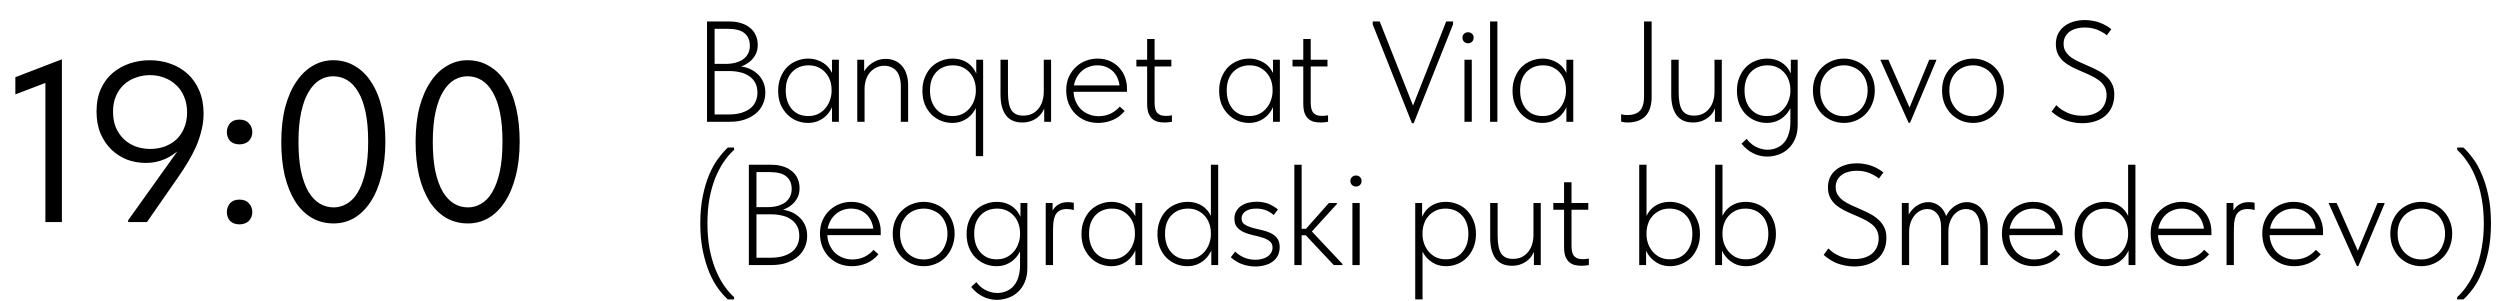
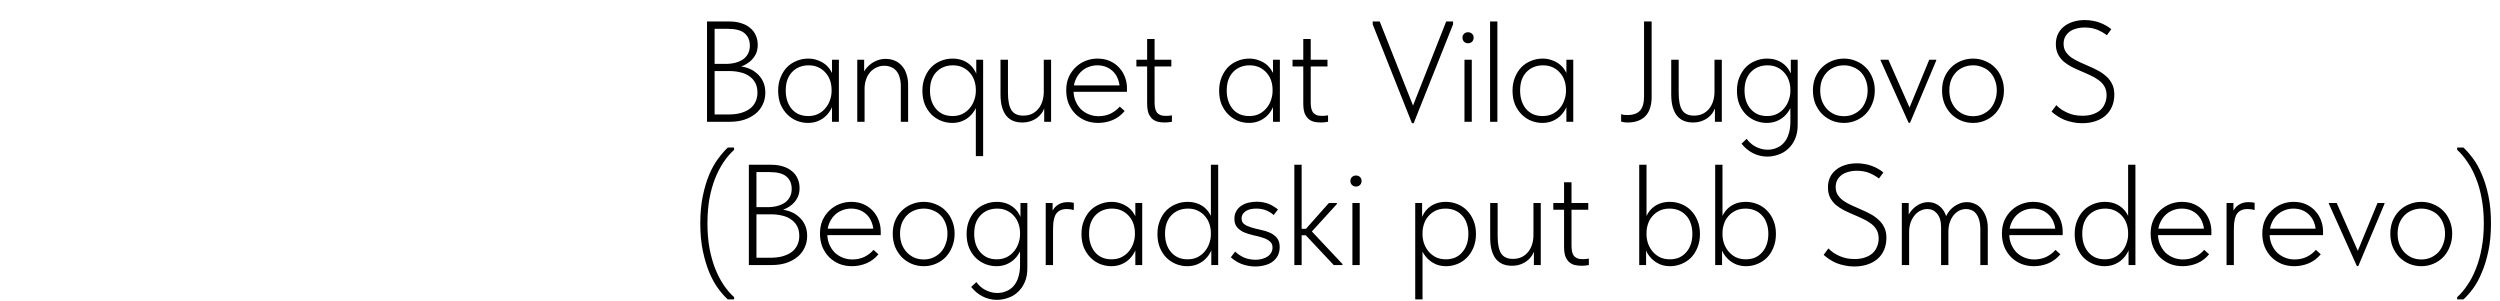
<svg xmlns="http://www.w3.org/2000/svg" width="698" height="84" viewBox="0 0 698 84" fill="none">
-   <path d="M12.672 62V20.272L15.36 22.128L4.288 26.352V21.552L17.28 16.56V62H12.672ZM41.8 16.816C43.847 16.816 45.767 17.136 47.559 17.776C49.394 18.416 50.994 19.355 52.359 20.592C53.725 21.829 54.813 23.387 55.623 25.264C56.434 27.141 56.84 29.296 56.84 31.728C56.84 33.307 56.648 34.843 56.264 36.336C55.922 37.829 55.431 39.323 54.791 40.816C54.151 42.267 53.383 43.739 52.487 45.232C51.592 46.725 50.589 48.261 49.48 49.84L41.032 62H35.783V61.488L52.615 37.936H53.255C52.573 39.003 51.805 40.005 50.952 40.944C50.098 41.84 49.138 42.629 48.072 43.312C47.047 43.995 45.917 44.528 44.679 44.912C43.442 45.296 42.098 45.488 40.648 45.488C38.898 45.488 37.191 45.189 35.528 44.592C33.906 43.952 32.456 43.035 31.175 41.84C29.895 40.603 28.872 39.109 28.104 37.36C27.335 35.568 26.951 33.499 26.951 31.152C26.951 28.72 27.357 26.608 28.168 24.816C28.978 23.024 30.066 21.552 31.431 20.4C32.84 19.205 34.44 18.309 36.231 17.712C38.023 17.115 39.88 16.816 41.8 16.816ZM41.864 20.976C40.498 20.976 39.175 21.211 37.895 21.68C36.658 22.107 35.57 22.747 34.632 23.6C33.693 24.453 32.946 25.52 32.392 26.8C31.837 28.037 31.559 29.488 31.559 31.152C31.559 32.816 31.816 34.288 32.328 35.568C32.882 36.848 33.629 37.936 34.568 38.832C35.506 39.728 36.594 40.411 37.831 40.88C39.111 41.349 40.477 41.584 41.928 41.584C43.336 41.584 44.658 41.371 45.895 40.944C47.175 40.475 48.285 39.813 49.224 38.96C50.162 38.064 50.888 36.997 51.4 35.76C51.954 34.48 52.231 33.029 52.231 31.408C52.231 29.744 51.954 28.272 51.4 26.992C50.845 25.669 50.098 24.581 49.16 23.728C48.221 22.832 47.111 22.149 45.831 21.68C44.594 21.211 43.272 20.976 41.864 20.976ZM66.862 62.64C65.752 62.64 64.877 62.32 64.237 61.68C63.64 60.997 63.342 60.187 63.342 59.248C63.342 58.267 63.64 57.435 64.237 56.752C64.835 56.069 65.71 55.728 66.862 55.728C68.013 55.728 68.888 56.069 69.486 56.752C70.126 57.435 70.445 58.267 70.445 59.248C70.445 59.717 70.36 60.165 70.189 60.592C70.019 60.976 69.784 61.339 69.486 61.68C69.187 61.979 68.803 62.213 68.334 62.384C67.907 62.555 67.416 62.64 66.862 62.64ZM66.862 40.304C65.752 40.304 64.877 39.984 64.237 39.344C63.64 38.661 63.342 37.851 63.342 36.912C63.342 35.931 63.64 35.099 64.237 34.416C64.835 33.733 65.71 33.392 66.862 33.392C68.013 33.392 68.888 33.733 69.486 34.416C70.126 35.099 70.445 35.931 70.445 36.912C70.445 37.381 70.36 37.829 70.189 38.256C70.019 38.64 69.784 39.003 69.486 39.344C69.187 39.643 68.803 39.877 68.334 40.048C67.907 40.219 67.416 40.304 66.862 40.304ZM93.191 62.384C90.887 62.384 88.818 61.851 86.983 60.784C85.148 59.675 83.612 58.139 82.375 56.176C81.138 54.171 80.178 51.781 79.495 49.008C78.855 46.192 78.535 43.077 78.535 39.664C78.535 35.995 78.898 32.752 79.623 29.936C80.391 27.077 81.436 24.688 82.759 22.768C84.082 20.805 85.618 19.333 87.367 18.352C89.116 17.328 90.994 16.816 92.999 16.816C95.303 16.816 97.351 17.371 99.143 18.48C100.978 19.547 102.514 21.083 103.751 23.088C105.031 25.051 105.991 27.44 106.631 30.256C107.271 33.029 107.591 36.123 107.591 39.536C107.591 43.205 107.207 46.469 106.439 49.328C105.714 52.144 104.69 54.533 103.367 56.496C102.087 58.416 100.572 59.888 98.823 60.912C97.074 61.893 95.196 62.384 93.191 62.384ZM93.191 57.904C94.471 57.904 95.687 57.563 96.839 56.88C98.034 56.197 99.058 55.131 99.911 53.68C100.807 52.187 101.511 50.288 102.023 47.984C102.535 45.637 102.791 42.821 102.791 39.536C102.791 36.379 102.556 33.669 102.087 31.408C101.618 29.104 100.935 27.205 100.039 25.712C99.186 24.219 98.162 23.109 96.967 22.384C95.772 21.659 94.45 21.296 92.999 21.296C91.719 21.296 90.482 21.637 89.287 22.32C88.135 23.003 87.111 24.091 86.215 25.584C85.319 27.035 84.615 28.933 84.103 31.28C83.591 33.584 83.335 36.379 83.335 39.664C83.335 42.779 83.57 45.488 84.039 47.792C84.551 50.096 85.234 51.995 86.087 53.488C86.983 54.981 88.028 56.091 89.223 56.816C90.418 57.541 91.74 57.904 93.191 57.904ZM130.691 62.384C128.387 62.384 126.318 61.851 124.483 60.784C122.648 59.675 121.112 58.139 119.875 56.176C118.638 54.171 117.678 51.781 116.995 49.008C116.355 46.192 116.035 43.077 116.035 39.664C116.035 35.995 116.398 32.752 117.123 29.936C117.891 27.077 118.936 24.688 120.259 22.768C121.582 20.805 123.118 19.333 124.867 18.352C126.616 17.328 128.494 16.816 130.499 16.816C132.803 16.816 134.851 17.371 136.643 18.48C138.478 19.547 140.014 21.083 141.251 23.088C142.531 25.051 143.491 27.44 144.131 30.256C144.771 33.029 145.091 36.123 145.091 39.536C145.091 43.205 144.707 46.469 143.939 49.328C143.214 52.144 142.19 54.533 140.867 56.496C139.587 58.416 138.072 59.888 136.323 60.912C134.574 61.893 132.696 62.384 130.691 62.384ZM130.691 57.904C131.971 57.904 133.187 57.563 134.339 56.88C135.534 56.197 136.558 55.131 137.411 53.68C138.307 52.187 139.011 50.288 139.523 47.984C140.035 45.637 140.291 42.821 140.291 39.536C140.291 36.379 140.056 33.669 139.587 31.408C139.118 29.104 138.435 27.205 137.539 25.712C136.686 24.219 135.662 23.109 134.467 22.384C133.272 21.659 131.95 21.296 130.499 21.296C129.219 21.296 127.982 21.637 126.787 22.32C125.635 23.003 124.611 24.091 123.715 25.584C122.819 27.035 122.115 28.933 121.603 31.28C121.091 33.584 120.835 36.379 120.835 39.664C120.835 42.779 121.07 45.488 121.539 47.792C122.051 50.096 122.734 51.995 123.587 53.488C124.483 54.981 125.528 56.091 126.723 56.816C127.918 57.541 129.24 57.904 130.691 57.904Z" fill="black" />
  <path d="M197.4 34V6H203.68C204.907 6 206 6.16 206.96 6.48C207.92 6.773 208.747 7.213 209.44 7.8C210.133 8.36 210.653 9.04 211 9.84C211.373 10.64 211.56 11.533 211.56 12.52C211.56 13.64 211.333 14.587 210.88 15.36C210.453 16.133 209.907 16.773 209.24 17.28C208.6 17.787 207.907 18.187 207.16 18.48C206.413 18.747 205.72 18.92 205.08 19L205.32 18.44C206.44 18.44 207.507 18.6 208.52 18.92C209.533 19.24 210.413 19.72 211.16 20.36C211.933 20.973 212.547 21.747 213 22.68C213.453 23.587 213.68 24.653 213.68 25.88C213.68 27.107 213.427 28.227 212.92 29.24C212.44 30.253 211.76 31.107 210.88 31.8C210 32.493 208.96 33.04 207.76 33.44C206.56 33.813 205.24 34 203.8 34H197.4ZM199.52 32.92L198.68 31.96H203.36C204.667 31.96 205.813 31.827 206.8 31.56C207.813 31.267 208.667 30.867 209.36 30.36C210.053 29.827 210.573 29.187 210.92 28.44C211.293 27.667 211.48 26.813 211.48 25.88C211.48 24.813 211.28 23.907 210.88 23.16C210.48 22.387 209.92 21.76 209.2 21.28C208.507 20.773 207.68 20.413 206.72 20.2C205.76 19.96 204.747 19.84 203.68 19.84H199.12V17.84H202.56C203.573 17.84 204.493 17.733 205.32 17.52C206.173 17.28 206.893 16.96 207.48 16.56C208.067 16.133 208.52 15.613 208.84 15C209.187 14.36 209.36 13.613 209.36 12.76C209.36 11.267 208.867 10.107 207.88 9.28C206.92 8.453 205.333 8.04 203.12 8.04H198.68L199.52 7.08V32.92ZM232.298 34V29.56L232.178 28.96V21.88L232.298 21.64V16.68H234.218V21.64V21.88V34H232.298ZM225.578 34.32C224.511 34.32 223.471 34.12 222.458 33.72C221.471 33.32 220.591 32.733 219.818 31.96C219.045 31.187 218.418 30.253 217.938 29.16C217.485 28.04 217.258 26.76 217.258 25.32C217.258 23.933 217.485 22.693 217.938 21.6C218.391 20.48 218.991 19.533 219.738 18.76C220.511 17.987 221.405 17.4 222.418 17C223.431 16.573 224.511 16.36 225.658 16.36C226.645 16.36 227.538 16.52 228.338 16.84C229.165 17.133 229.885 17.533 230.498 18.04C231.111 18.547 231.605 19.133 231.978 19.8C232.378 20.44 232.645 21.093 232.778 21.76L232.338 25.04H232.178C232.178 24.16 232.045 23.32 231.778 22.52C231.511 21.72 231.111 21.013 230.578 20.4C230.045 19.76 229.378 19.24 228.578 18.84C227.778 18.44 226.831 18.24 225.738 18.24C224.831 18.24 223.978 18.4 223.178 18.72C222.405 19.04 221.725 19.507 221.138 20.12C220.578 20.707 220.138 21.44 219.818 22.32C219.525 23.173 219.378 24.16 219.378 25.28C219.378 26.347 219.525 27.32 219.818 28.2C220.111 29.053 220.525 29.8 221.058 30.44C221.618 31.08 222.285 31.573 223.058 31.92C223.858 32.24 224.725 32.4 225.658 32.4C226.725 32.4 227.658 32.2 228.458 31.8C229.285 31.373 229.965 30.827 230.498 30.16C231.058 29.493 231.471 28.747 231.738 27.92C232.031 27.093 232.178 26.28 232.178 25.48H232.538L232.698 28.52C232.565 29.32 232.285 30.067 231.858 30.76C231.458 31.453 230.951 32.067 230.338 32.6C229.725 33.133 229.005 33.56 228.178 33.88C227.378 34.173 226.511 34.32 225.578 34.32ZM239.349 34V29.56V28.96V21.92V21.64V16.68H241.269V21.64L241.389 21.92V34H239.349ZM251.509 24.12C251.509 23.107 251.389 22.24 251.149 21.52C250.936 20.773 250.616 20.173 250.189 19.72C249.789 19.267 249.309 18.933 248.749 18.72C248.189 18.48 247.562 18.36 246.869 18.36C246.069 18.36 245.322 18.533 244.629 18.88C243.962 19.2 243.389 19.64 242.909 20.2C242.429 20.76 242.056 21.44 241.789 22.24C241.522 23.04 241.389 23.893 241.389 24.8H240.629V21.84C240.709 21.173 240.936 20.52 241.309 19.88C241.682 19.24 242.162 18.667 242.749 18.16C243.336 17.653 244.016 17.24 244.789 16.92C245.562 16.6 246.389 16.44 247.269 16.44C248.176 16.44 249.016 16.6 249.789 16.92C250.562 17.24 251.229 17.72 251.789 18.36C252.349 18.973 252.776 19.733 253.069 20.64C253.389 21.547 253.549 22.573 253.549 23.72V24.08V34H251.509V24.12ZM272.452 43.6V29.56V29V21.92L272.572 21.64V16.68H274.492V21.64V21.92V43.6H272.452ZM265.852 34.32C264.785 34.32 263.745 34.12 262.732 33.72C261.745 33.32 260.865 32.747 260.092 32C259.318 31.227 258.692 30.28 258.212 29.16C257.758 28.04 257.532 26.76 257.532 25.32C257.532 23.933 257.758 22.693 258.212 21.6C258.665 20.48 259.265 19.533 260.012 18.76C260.785 17.987 261.678 17.4 262.692 17C263.705 16.573 264.785 16.36 265.932 16.36C266.945 16.36 267.852 16.507 268.652 16.8C269.452 17.093 270.145 17.493 270.732 18C271.318 18.507 271.798 19.093 272.172 19.76C272.545 20.4 272.798 21.053 272.932 21.72L272.612 25.04H272.452C272.452 24.187 272.318 23.36 272.052 22.56C271.785 21.733 271.385 21.013 270.852 20.4C270.318 19.76 269.652 19.24 268.852 18.84C268.052 18.44 267.118 18.24 266.052 18.24C265.118 18.24 264.252 18.4 263.452 18.72C262.678 19.04 261.998 19.507 261.412 20.12C260.852 20.707 260.412 21.44 260.092 22.32C259.798 23.173 259.652 24.16 259.652 25.28C259.652 26.347 259.798 27.32 260.092 28.2C260.385 29.053 260.812 29.8 261.372 30.44C261.932 31.08 262.598 31.573 263.372 31.92C264.145 32.24 264.998 32.4 265.932 32.4C266.998 32.4 267.932 32.2 268.732 31.8C269.558 31.373 270.238 30.827 270.772 30.16C271.332 29.493 271.745 28.747 272.012 27.92C272.305 27.093 272.452 26.28 272.452 25.48H272.812L272.972 28.52C272.838 29.32 272.558 30.067 272.132 30.76C271.732 31.453 271.225 32.067 270.612 32.6C269.998 33.133 269.278 33.56 268.452 33.88C267.652 34.173 266.785 34.32 265.852 34.32ZM285.383 34.2C284.476 34.2 283.649 34.053 282.903 33.76C282.183 33.467 281.556 33.013 281.023 32.4C280.489 31.76 280.076 30.947 279.783 29.96C279.489 28.973 279.343 27.773 279.343 26.36V16.68H281.423V25.88C281.423 28.147 281.756 29.787 282.423 30.8C283.089 31.787 284.169 32.28 285.663 32.28C286.623 32.28 287.463 32.107 288.183 31.76C288.903 31.387 289.503 30.893 289.983 30.28C290.463 29.667 290.823 28.96 291.063 28.16C291.303 27.36 291.423 26.507 291.423 25.6V16.68H293.463V34H291.543V28.72L291.943 29.08C291.809 29.72 291.569 30.347 291.223 30.96C290.903 31.573 290.463 32.12 289.903 32.6C289.369 33.08 288.716 33.467 287.943 33.76C287.196 34.053 286.343 34.2 285.383 34.2ZM306.608 34.32C305.354 34.32 304.181 34.107 303.088 33.68C302.021 33.227 301.088 32.613 300.288 31.84C299.488 31.04 298.848 30.08 298.368 28.96C297.914 27.84 297.688 26.587 297.688 25.2C297.688 23.813 297.928 22.573 298.408 21.48C298.914 20.387 299.568 19.467 300.368 18.72C301.194 17.947 302.128 17.36 303.168 16.96C304.208 16.56 305.288 16.36 306.408 16.36C307.768 16.36 308.954 16.6 309.968 17.08C311.008 17.56 311.874 18.2 312.568 19C313.261 19.773 313.781 20.653 314.128 21.64C314.474 22.6 314.648 23.573 314.648 24.56V25.64H299.248V23.84H313.568L312.608 25.28V24.6C312.608 23.747 312.461 22.947 312.168 22.2C311.901 21.427 311.501 20.747 310.968 20.16C310.434 19.573 309.781 19.107 309.008 18.76C308.234 18.413 307.354 18.24 306.368 18.24C305.461 18.24 304.594 18.413 303.768 18.76C302.968 19.08 302.261 19.56 301.648 20.2C301.061 20.813 300.594 21.547 300.248 22.4C299.901 23.253 299.728 24.2 299.728 25.24C299.728 26.307 299.914 27.293 300.288 28.2C300.661 29.08 301.154 29.84 301.768 30.48C302.408 31.093 303.154 31.573 304.008 31.92C304.861 32.267 305.754 32.44 306.688 32.44C307.941 32.44 309.074 32.2 310.088 31.72C311.101 31.213 311.954 30.56 312.648 29.76L314.008 31C313.048 32.147 311.928 32.987 310.648 33.52C309.368 34.053 308.021 34.32 306.608 34.32ZM325.16 34.2C324.414 34.2 323.734 34.12 323.12 33.96C322.534 33.773 322.027 33.48 321.6 33.08C321.174 32.653 320.84 32.107 320.6 31.44C320.387 30.747 320.28 29.88 320.28 28.84V10.88H322.36V28.6C322.36 29.107 322.4 29.6 322.48 30.08C322.56 30.533 322.707 30.933 322.92 31.28C323.134 31.6 323.454 31.867 323.88 32.08C324.307 32.267 324.854 32.36 325.52 32.36C325.787 32.36 326.054 32.347 326.32 32.32C326.614 32.293 326.907 32.253 327.2 32.2V34C326.8 34.08 326.427 34.133 326.08 34.16C325.734 34.187 325.427 34.2 325.16 34.2ZM317.28 18.56V16.68H327.04V18.56H317.28ZM355.423 34V29.56L355.303 28.96V21.88L355.423 21.64V16.68H357.343V21.64V21.88V34H355.423ZM348.703 34.32C347.636 34.32 346.596 34.12 345.583 33.72C344.596 33.32 343.716 32.733 342.943 31.96C342.17 31.187 341.543 30.253 341.063 29.16C340.61 28.04 340.383 26.76 340.383 25.32C340.383 23.933 340.61 22.693 341.063 21.6C341.516 20.48 342.116 19.533 342.863 18.76C343.636 17.987 344.53 17.4 345.543 17C346.556 16.573 347.636 16.36 348.783 16.36C349.77 16.36 350.663 16.52 351.463 16.84C352.29 17.133 353.01 17.533 353.623 18.04C354.236 18.547 354.73 19.133 355.103 19.8C355.503 20.44 355.77 21.093 355.903 21.76L355.463 25.04H355.303C355.303 24.16 355.17 23.32 354.903 22.52C354.636 21.72 354.236 21.013 353.703 20.4C353.17 19.76 352.503 19.24 351.703 18.84C350.903 18.44 349.956 18.24 348.863 18.24C347.956 18.24 347.103 18.4 346.303 18.72C345.53 19.04 344.85 19.507 344.263 20.12C343.703 20.707 343.263 21.44 342.943 22.32C342.65 23.173 342.503 24.16 342.503 25.28C342.503 26.347 342.65 27.32 342.943 28.2C343.236 29.053 343.65 29.8 344.183 30.44C344.743 31.08 345.41 31.573 346.183 31.92C346.983 32.24 347.85 32.4 348.783 32.4C349.85 32.4 350.783 32.2 351.583 31.8C352.41 31.373 353.09 30.827 353.623 30.16C354.183 29.493 354.596 28.747 354.863 27.92C355.156 27.093 355.303 26.28 355.303 25.48H355.663L355.823 28.52C355.69 29.32 355.41 30.067 354.983 30.76C354.583 31.453 354.076 32.067 353.463 32.6C352.85 33.133 352.13 33.56 351.303 33.88C350.503 34.173 349.636 34.32 348.703 34.32ZM368.754 34.2C368.007 34.2 367.327 34.12 366.714 33.96C366.127 33.773 365.621 33.48 365.194 33.08C364.767 32.653 364.434 32.107 364.194 31.44C363.981 30.747 363.874 29.88 363.874 28.84V10.88H365.954V28.6C365.954 29.107 365.994 29.6 366.074 30.08C366.154 30.533 366.301 30.933 366.514 31.28C366.727 31.6 367.047 31.867 367.474 32.08C367.901 32.267 368.447 32.36 369.114 32.36C369.381 32.36 369.647 32.347 369.914 32.32C370.207 32.293 370.501 32.253 370.794 32.2V34C370.394 34.08 370.021 34.133 369.674 34.16C369.327 34.187 369.021 34.2 368.754 34.2ZM360.874 18.56V16.68H370.634V18.56H360.874ZM394.217 34.4L383.257 6.8V6H385.217L394.977 30.64H394.057L403.777 6H405.697V6.8L394.697 34.4H394.217ZM408.88 34V16.68H410.92V34H408.88ZM409.88 12.08C409.427 12.08 409.054 11.933 408.76 11.64C408.467 11.347 408.32 10.973 408.32 10.52C408.32 10.067 408.467 9.707 408.76 9.44C409.054 9.147 409.427 9 409.88 9C410.334 9 410.707 9.147 411 9.44C411.294 9.707 411.44 10.067 411.44 10.52C411.44 10.973 411.294 11.347 411 11.64C410.707 11.933 410.334 12.08 409.88 12.08ZM416.029 34V29.56V28.96V21.92V21.64V6H418.069V21.64V21.88V34H416.029ZM437.337 34V29.56L437.217 28.96V21.88L437.337 21.64V16.68H439.257V21.64V21.88V34H437.337ZM430.617 34.32C429.551 34.32 428.511 34.12 427.497 33.72C426.511 33.32 425.631 32.733 424.857 31.96C424.084 31.187 423.457 30.253 422.977 29.16C422.524 28.04 422.297 26.76 422.297 25.32C422.297 23.933 422.524 22.693 422.977 21.6C423.431 20.48 424.031 19.533 424.777 18.76C425.551 17.987 426.444 17.4 427.457 17C428.471 16.573 429.551 16.36 430.697 16.36C431.684 16.36 432.577 16.52 433.377 16.84C434.204 17.133 434.924 17.533 435.537 18.04C436.151 18.547 436.644 19.133 437.017 19.8C437.417 20.44 437.684 21.093 437.817 21.76L437.377 25.04H437.217C437.217 24.16 437.084 23.32 436.817 22.52C436.551 21.72 436.151 21.013 435.617 20.4C435.084 19.76 434.417 19.24 433.617 18.84C432.817 18.44 431.871 18.24 430.777 18.24C429.871 18.24 429.017 18.4 428.217 18.72C427.444 19.04 426.764 19.507 426.177 20.12C425.617 20.707 425.177 21.44 424.857 22.32C424.564 23.173 424.417 24.16 424.417 25.28C424.417 26.347 424.564 27.32 424.857 28.2C425.151 29.053 425.564 29.8 426.097 30.44C426.657 31.08 427.324 31.573 428.097 31.92C428.897 32.24 429.764 32.4 430.697 32.4C431.764 32.4 432.697 32.2 433.497 31.8C434.324 31.373 435.004 30.827 435.537 30.16C436.097 29.493 436.511 28.747 436.777 27.92C437.071 27.093 437.217 26.28 437.217 25.48H437.577L437.737 28.52C437.604 29.32 437.324 30.067 436.897 30.76C436.497 31.453 435.991 32.067 435.377 32.6C434.764 33.133 434.044 33.56 433.217 33.88C432.417 34.173 431.551 34.32 430.617 34.32ZM454.459 34.2C454.005 34.2 453.632 34.173 453.339 34.12C453.072 34.067 452.832 34.013 452.619 33.96V31.88C452.859 31.96 453.125 32.027 453.419 32.08C453.712 32.107 454.019 32.12 454.339 32.12C455.965 32.12 457.152 31.707 457.899 30.88C458.645 30.053 459.019 28.72 459.019 26.88V6H461.139V27.08C461.139 28.307 460.979 29.373 460.659 30.28C460.365 31.16 459.925 31.893 459.339 32.48C458.779 33.04 458.085 33.467 457.259 33.76C456.432 34.053 455.499 34.2 454.459 34.2ZM472.648 34.2C471.741 34.2 470.915 34.053 470.168 33.76C469.448 33.467 468.821 33.013 468.288 32.4C467.755 31.76 467.341 30.947 467.048 29.96C466.755 28.973 466.608 27.773 466.608 26.36V16.68H468.688V25.88C468.688 28.147 469.021 29.787 469.688 30.8C470.355 31.787 471.435 32.28 472.928 32.28C473.888 32.28 474.728 32.107 475.448 31.76C476.168 31.387 476.768 30.893 477.248 30.28C477.728 29.667 478.088 28.96 478.328 28.16C478.568 27.36 478.688 26.507 478.688 25.6V16.68H480.728V34H478.808V28.72L479.208 29.08C479.075 29.72 478.835 30.347 478.488 30.96C478.168 31.573 477.728 32.12 477.168 32.6C476.635 33.08 475.981 33.467 475.208 33.76C474.461 34.053 473.608 34.2 472.648 34.2ZM493.353 43.72C492.607 43.72 491.9 43.627 491.233 43.44C490.567 43.28 489.94 43.04 489.353 42.72C488.767 42.427 488.207 42.053 487.673 41.6C487.167 41.173 486.687 40.68 486.233 40.12L487.673 38.76C487.967 39.187 488.313 39.573 488.713 39.92C489.113 40.293 489.553 40.613 490.033 40.88C490.513 41.147 491.033 41.36 491.593 41.52C492.18 41.707 492.807 41.8 493.473 41.8C494.433 41.8 495.3 41.627 496.073 41.28C496.873 40.96 497.553 40.467 498.113 39.8C498.673 39.16 499.1 38.36 499.393 37.4C499.713 36.44 499.873 35.32 499.873 34.04V21.92L499.993 21.64V16.68H501.913V34.88C501.913 36.373 501.673 37.667 501.193 38.76C500.713 39.88 500.073 40.8 499.273 41.52C498.5 42.267 497.593 42.813 496.553 43.16C495.513 43.533 494.447 43.72 493.353 43.72ZM493.273 34.32C492.207 34.32 491.167 34.12 490.153 33.72C489.167 33.32 488.287 32.747 487.513 32C486.74 31.227 486.113 30.28 485.633 29.16C485.18 28.04 484.953 26.76 484.953 25.32C484.953 23.933 485.18 22.693 485.633 21.6C486.087 20.48 486.687 19.533 487.433 18.76C488.207 17.987 489.1 17.4 490.113 17C491.127 16.573 492.207 16.36 493.353 16.36C494.367 16.36 495.273 16.507 496.073 16.8C496.873 17.093 497.567 17.493 498.153 18C498.74 18.507 499.22 19.093 499.593 19.76C499.967 20.4 500.22 21.053 500.353 21.72L500.033 25.04H499.873C499.873 24.187 499.74 23.36 499.473 22.56C499.207 21.733 498.807 21.013 498.273 20.4C497.74 19.76 497.073 19.24 496.273 18.84C495.473 18.44 494.54 18.24 493.473 18.24C492.54 18.24 491.673 18.4 490.873 18.72C490.1 19.04 489.42 19.507 488.833 20.12C488.273 20.707 487.833 21.44 487.513 22.32C487.22 23.173 487.073 24.16 487.073 25.28C487.073 26.347 487.22 27.32 487.513 28.2C487.807 29.053 488.233 29.8 488.793 30.44C489.353 31.08 490.02 31.573 490.793 31.92C491.567 32.24 492.42 32.4 493.353 32.4C494.42 32.4 495.353 32.2 496.153 31.8C496.98 31.373 497.66 30.827 498.193 30.16C498.753 29.493 499.167 28.747 499.433 27.92C499.727 27.093 499.873 26.28 499.873 25.48H500.233L500.393 28.52C500.26 29.32 499.98 30.067 499.553 30.76C499.153 31.453 498.647 32.067 498.033 32.6C497.42 33.133 496.7 33.56 495.873 33.88C495.073 34.173 494.207 34.32 493.273 34.32ZM514.844 34.32C513.618 34.32 512.471 34.093 511.404 33.64C510.364 33.187 509.444 32.56 508.644 31.76C507.871 30.933 507.258 29.973 506.804 28.88C506.378 27.76 506.164 26.547 506.164 25.24C506.164 23.96 506.378 22.773 506.804 21.68C507.258 20.587 507.871 19.653 508.644 18.88C509.444 18.08 510.364 17.467 511.404 17.04C512.471 16.587 513.618 16.36 514.844 16.36C516.044 16.36 517.164 16.587 518.204 17.04C519.271 17.467 520.191 18.08 520.964 18.88C521.738 19.653 522.338 20.587 522.764 21.68C523.218 22.747 523.444 23.933 523.444 25.24C523.444 26.547 523.218 27.76 522.764 28.88C522.338 29.973 521.738 30.933 520.964 31.76C520.191 32.56 519.271 33.187 518.204 33.64C517.164 34.093 516.044 34.32 514.844 34.32ZM514.844 32.44C515.778 32.44 516.644 32.267 517.444 31.92C518.271 31.547 518.978 31.053 519.564 30.44C520.151 29.8 520.604 29.04 520.924 28.16C521.271 27.28 521.444 26.307 521.444 25.24C521.444 24.173 521.271 23.213 520.924 22.36C520.604 21.507 520.151 20.773 519.564 20.16C518.978 19.547 518.271 19.08 517.444 18.76C516.644 18.413 515.778 18.24 514.844 18.24C513.884 18.24 512.991 18.413 512.164 18.76C511.364 19.08 510.671 19.547 510.084 20.16C509.498 20.773 509.031 21.507 508.684 22.36C508.364 23.213 508.204 24.173 508.204 25.24C508.204 26.307 508.364 27.28 508.684 28.16C509.031 29.04 509.498 29.8 510.084 30.44C510.671 31.053 511.364 31.547 512.164 31.92C512.991 32.267 513.884 32.44 514.844 32.44ZM532.883 34.28L525.043 16.84V16.68H527.243L533.683 31.24H532.643L538.643 16.68H540.603V16.88L533.283 34.28H532.883ZM550.899 34.32C549.672 34.32 548.526 34.093 547.459 33.64C546.419 33.187 545.499 32.56 544.699 31.76C543.926 30.933 543.312 29.973 542.859 28.88C542.432 27.76 542.219 26.547 542.219 25.24C542.219 23.96 542.432 22.773 542.859 21.68C543.312 20.587 543.926 19.653 544.699 18.88C545.499 18.08 546.419 17.467 547.459 17.04C548.526 16.587 549.672 16.36 550.899 16.36C552.099 16.36 553.219 16.587 554.259 17.04C555.326 17.467 556.246 18.08 557.019 18.88C557.792 19.653 558.392 20.587 558.819 21.68C559.272 22.747 559.499 23.933 559.499 25.24C559.499 26.547 559.272 27.76 558.819 28.88C558.392 29.973 557.792 30.933 557.019 31.76C556.246 32.56 555.326 33.187 554.259 33.64C553.219 34.093 552.099 34.32 550.899 34.32ZM550.899 32.44C551.832 32.44 552.699 32.267 553.499 31.92C554.326 31.547 555.032 31.053 555.619 30.44C556.206 29.8 556.659 29.04 556.979 28.16C557.326 27.28 557.499 26.307 557.499 25.24C557.499 24.173 557.326 23.213 556.979 22.36C556.659 21.507 556.206 20.773 555.619 20.16C555.032 19.547 554.326 19.08 553.499 18.76C552.699 18.413 551.832 18.24 550.899 18.24C549.939 18.24 549.046 18.413 548.219 18.76C547.419 19.08 546.726 19.547 546.139 20.16C545.552 20.773 545.086 21.507 544.739 22.36C544.419 23.213 544.259 24.173 544.259 25.24C544.259 26.307 544.419 27.28 544.739 28.16C545.086 29.04 545.552 29.8 546.139 30.44C546.726 31.053 547.419 31.547 548.219 31.92C549.046 32.267 549.939 32.44 550.899 32.44ZM581.315 34.4C580.381 34.4 579.501 34.307 578.675 34.12C577.875 33.96 577.128 33.747 576.435 33.48C575.741 33.187 575.088 32.84 574.475 32.44C573.861 32.04 573.301 31.613 572.795 31.16L574.115 29.36C574.568 29.813 575.061 30.227 575.595 30.6C576.155 30.947 576.728 31.253 577.315 31.52C577.928 31.787 578.568 31.987 579.235 32.12C579.928 32.253 580.648 32.32 581.395 32.32C582.541 32.32 583.528 32.173 584.355 31.88C585.208 31.587 585.915 31.187 586.475 30.68C587.035 30.147 587.448 29.533 587.715 28.84C588.008 28.147 588.155 27.4 588.155 26.6C588.155 25.64 587.955 24.813 587.555 24.12C587.155 23.427 586.608 22.84 585.915 22.36C585.248 21.853 584.488 21.413 583.635 21.04C582.808 20.64 581.941 20.253 581.035 19.88C580.155 19.507 579.288 19.107 578.435 18.68C577.608 18.253 576.861 17.76 576.195 17.2C575.528 16.613 574.995 15.933 574.595 15.16C574.195 14.36 573.995 13.413 573.995 12.32C573.995 11.333 574.168 10.44 574.515 9.64C574.888 8.813 575.421 8.107 576.115 7.52C576.835 6.907 577.688 6.44 578.675 6.12C579.688 5.773 580.835 5.6 582.115 5.6C582.861 5.6 583.581 5.667 584.275 5.8C584.968 5.907 585.621 6.08 586.235 6.32C586.848 6.533 587.421 6.8 587.955 7.12C588.515 7.413 589.021 7.76 589.475 8.16L588.235 9.84C587.488 9.253 586.608 8.747 585.595 8.32C584.581 7.893 583.408 7.68 582.075 7.68C581.115 7.68 580.261 7.8 579.515 8.04C578.768 8.253 578.141 8.573 577.635 9C577.155 9.4 576.781 9.88 576.515 10.44C576.275 10.973 576.155 11.573 576.155 12.24C576.155 13.093 576.355 13.827 576.755 14.44C577.155 15.053 577.688 15.6 578.355 16.08C579.021 16.533 579.768 16.947 580.595 17.32C581.448 17.693 582.315 18.08 583.195 18.48C584.101 18.853 584.968 19.267 585.795 19.72C586.648 20.173 587.408 20.707 588.075 21.32C588.768 21.933 589.315 22.653 589.715 23.48C590.115 24.28 590.315 25.253 590.315 26.4C590.315 27.68 590.088 28.827 589.635 29.84C589.181 30.853 588.555 31.693 587.755 32.36C586.955 33.027 586.008 33.533 584.915 33.88C583.821 34.227 582.621 34.4 581.315 34.4ZM204.96 83.6H203.2C202.32 82.8 201.427 81.787 200.52 80.56C199.613 79.333 198.787 77.84 198.04 76.08C197.32 74.347 196.72 72.347 196.24 70.08C195.76 67.813 195.52 65.24 195.52 62.36C195.52 59.48 195.76 56.907 196.24 54.64C196.72 52.373 197.32 50.387 198.04 48.68C198.787 46.947 199.613 45.48 200.52 44.28C201.427 43.053 202.32 42.027 203.2 41.2H204.96V41.84C203.92 42.773 202.947 43.907 202.04 45.24C201.16 46.547 200.373 48.053 199.68 49.76C199.013 51.44 198.48 53.333 198.08 55.44C197.707 57.547 197.52 59.853 197.52 62.36C197.52 64.867 197.707 67.173 198.08 69.28C198.48 71.387 199.013 73.293 199.68 75C200.373 76.733 201.16 78.253 202.04 79.56C202.947 80.893 203.92 82.027 204.96 82.96V83.6ZM209.08 74V46H215.36C216.586 46 217.68 46.16 218.64 46.48C219.6 46.773 220.426 47.213 221.12 47.8C221.813 48.36 222.333 49.04 222.68 49.84C223.053 50.64 223.24 51.533 223.24 52.52C223.24 53.64 223.013 54.587 222.56 55.36C222.133 56.133 221.586 56.773 220.92 57.28C220.28 57.787 219.586 58.187 218.84 58.48C218.093 58.747 217.4 58.92 216.76 59L217 58.44C218.12 58.44 219.186 58.6 220.2 58.92C221.213 59.24 222.093 59.72 222.84 60.36C223.613 60.973 224.226 61.747 224.68 62.68C225.133 63.587 225.36 64.653 225.36 65.88C225.36 67.107 225.106 68.227 224.6 69.24C224.12 70.253 223.44 71.107 222.56 71.8C221.68 72.493 220.64 73.04 219.44 73.44C218.24 73.813 216.92 74 215.48 74H209.08ZM211.2 72.92L210.36 71.96H215.04C216.346 71.96 217.493 71.827 218.48 71.56C219.493 71.267 220.346 70.867 221.04 70.36C221.733 69.827 222.253 69.187 222.6 68.44C222.973 67.667 223.16 66.813 223.16 65.88C223.16 64.813 222.96 63.907 222.56 63.16C222.16 62.387 221.6 61.76 220.88 61.28C220.186 60.773 219.36 60.413 218.4 60.2C217.44 59.96 216.426 59.84 215.36 59.84H210.8V57.84H214.24C215.253 57.84 216.173 57.733 217 57.52C217.853 57.28 218.573 56.96 219.16 56.56C219.746 56.133 220.2 55.613 220.52 55C220.866 54.36 221.04 53.613 221.04 52.76C221.04 51.267 220.546 50.107 219.56 49.28C218.6 48.453 217.013 48.04 214.8 48.04H210.36L211.2 47.08V72.92ZM237.858 74.32C236.604 74.32 235.431 74.107 234.338 73.68C233.271 73.227 232.338 72.613 231.538 71.84C230.738 71.04 230.098 70.08 229.618 68.96C229.164 67.84 228.938 66.587 228.938 65.2C228.938 63.813 229.178 62.573 229.658 61.48C230.164 60.387 230.818 59.467 231.618 58.72C232.444 57.947 233.378 57.36 234.418 56.96C235.458 56.56 236.538 56.36 237.658 56.36C239.018 56.36 240.204 56.6 241.218 57.08C242.258 57.56 243.124 58.2 243.818 59C244.511 59.773 245.031 60.653 245.378 61.64C245.724 62.6 245.898 63.573 245.898 64.56V65.64H230.498V63.84H244.818L243.858 65.28V64.6C243.858 63.747 243.711 62.947 243.418 62.2C243.151 61.427 242.751 60.747 242.218 60.16C241.684 59.573 241.031 59.107 240.258 58.76C239.484 58.413 238.604 58.24 237.618 58.24C236.711 58.24 235.844 58.413 235.018 58.76C234.218 59.08 233.511 59.56 232.898 60.2C232.311 60.813 231.844 61.547 231.498 62.4C231.151 63.253 230.978 64.2 230.978 65.24C230.978 66.307 231.164 67.293 231.538 68.2C231.911 69.08 232.404 69.84 233.018 70.48C233.658 71.093 234.404 71.573 235.258 71.92C236.111 72.267 237.004 72.44 237.938 72.44C239.191 72.44 240.324 72.2 241.338 71.72C242.351 71.213 243.204 70.56 243.898 69.76L245.258 71C244.298 72.147 243.178 72.987 241.898 73.52C240.618 74.053 239.271 74.32 237.858 74.32ZM257.93 74.32C256.704 74.32 255.557 74.093 254.49 73.64C253.45 73.187 252.53 72.56 251.73 71.76C250.957 70.933 250.344 69.973 249.89 68.88C249.464 67.76 249.25 66.547 249.25 65.24C249.25 63.96 249.464 62.773 249.89 61.68C250.344 60.587 250.957 59.653 251.73 58.88C252.53 58.08 253.45 57.467 254.49 57.04C255.557 56.587 256.704 56.36 257.93 56.36C259.13 56.36 260.25 56.587 261.29 57.04C262.357 57.467 263.277 58.08 264.05 58.88C264.824 59.653 265.424 60.587 265.85 61.68C266.304 62.747 266.53 63.933 266.53 65.24C266.53 66.547 266.304 67.76 265.85 68.88C265.424 69.973 264.824 70.933 264.05 71.76C263.277 72.56 262.357 73.187 261.29 73.64C260.25 74.093 259.13 74.32 257.93 74.32ZM257.93 72.44C258.864 72.44 259.73 72.267 260.53 71.92C261.357 71.547 262.064 71.053 262.65 70.44C263.237 69.8 263.69 69.04 264.01 68.16C264.357 67.28 264.53 66.307 264.53 65.24C264.53 64.173 264.357 63.213 264.01 62.36C263.69 61.507 263.237 60.773 262.65 60.16C262.064 59.547 261.357 59.08 260.53 58.76C259.73 58.413 258.864 58.24 257.93 58.24C256.97 58.24 256.077 58.413 255.25 58.76C254.45 59.08 253.757 59.547 253.17 60.16C252.584 60.773 252.117 61.507 251.77 62.36C251.45 63.213 251.29 64.173 251.29 65.24C251.29 66.307 251.45 67.28 251.77 68.16C252.117 69.04 252.584 69.8 253.17 70.44C253.757 71.053 254.45 71.547 255.25 71.92C256.077 72.267 256.97 72.44 257.93 72.44ZM278.275 83.72C277.529 83.72 276.822 83.627 276.155 83.44C275.489 83.28 274.862 83.04 274.275 82.72C273.689 82.427 273.129 82.053 272.595 81.6C272.089 81.173 271.609 80.68 271.155 80.12L272.595 78.76C272.889 79.187 273.235 79.573 273.635 79.92C274.035 80.293 274.475 80.613 274.955 80.88C275.435 81.147 275.955 81.36 276.515 81.52C277.102 81.707 277.729 81.8 278.395 81.8C279.355 81.8 280.222 81.627 280.995 81.28C281.795 80.96 282.475 80.467 283.035 79.8C283.595 79.16 284.022 78.36 284.315 77.4C284.635 76.44 284.795 75.32 284.795 74.04V61.92L284.915 61.64V56.68H286.835V74.88C286.835 76.373 286.595 77.667 286.115 78.76C285.635 79.88 284.995 80.8 284.195 81.52C283.422 82.267 282.515 82.813 281.475 83.16C280.435 83.533 279.369 83.72 278.275 83.72ZM278.195 74.32C277.129 74.32 276.089 74.12 275.075 73.72C274.089 73.32 273.209 72.747 272.435 72C271.662 71.227 271.035 70.28 270.555 69.16C270.102 68.04 269.875 66.76 269.875 65.32C269.875 63.933 270.102 62.693 270.555 61.6C271.009 60.48 271.609 59.533 272.355 58.76C273.129 57.987 274.022 57.4 275.035 57C276.049 56.573 277.129 56.36 278.275 56.36C279.289 56.36 280.195 56.507 280.995 56.8C281.795 57.093 282.489 57.493 283.075 58C283.662 58.507 284.142 59.093 284.515 59.76C284.889 60.4 285.142 61.053 285.275 61.72L284.955 65.04H284.795C284.795 64.187 284.662 63.36 284.395 62.56C284.129 61.733 283.729 61.013 283.195 60.4C282.662 59.76 281.995 59.24 281.195 58.84C280.395 58.44 279.462 58.24 278.395 58.24C277.462 58.24 276.595 58.4 275.795 58.72C275.022 59.04 274.342 59.507 273.755 60.12C273.195 60.707 272.755 61.44 272.435 62.32C272.142 63.173 271.995 64.16 271.995 65.28C271.995 66.347 272.142 67.32 272.435 68.2C272.729 69.053 273.155 69.8 273.715 70.44C274.275 71.08 274.942 71.573 275.715 71.92C276.489 72.24 277.342 72.4 278.275 72.4C279.342 72.4 280.275 72.2 281.075 71.8C281.902 71.373 282.582 70.827 283.115 70.16C283.675 69.493 284.089 68.747 284.355 67.92C284.649 67.093 284.795 66.28 284.795 65.48H285.155L285.315 68.52C285.182 69.32 284.902 70.067 284.475 70.76C284.075 71.453 283.569 72.067 282.955 72.6C282.342 73.133 281.622 73.56 280.795 73.88C279.995 74.173 279.129 74.32 278.195 74.32ZM298.126 56.44C298.393 56.44 298.673 56.453 298.966 56.48C299.26 56.507 299.54 56.56 299.806 56.64V58.64C299.513 58.56 299.206 58.493 298.886 58.44C298.566 58.387 298.233 58.36 297.886 58.36C296.98 58.36 296.26 58.533 295.726 58.88C295.22 59.2 294.833 59.653 294.566 60.24C294.326 60.827 294.166 61.493 294.086 62.24C294.033 62.987 294.006 63.773 294.006 64.6V74H291.966V56.68H293.886V61.92L293.206 60.6C293.286 60.28 293.406 59.893 293.566 59.44C293.753 58.96 294.033 58.493 294.406 58.04C294.78 57.587 295.26 57.213 295.846 56.92C296.46 56.6 297.22 56.44 298.126 56.44ZM316.986 74V69.56L316.866 68.96V61.88L316.986 61.64V56.68H318.906V61.64V61.88V74H316.986ZM310.266 74.32C309.199 74.32 308.159 74.12 307.146 73.72C306.159 73.32 305.279 72.733 304.506 71.96C303.732 71.187 303.106 70.253 302.626 69.16C302.172 68.04 301.946 66.76 301.946 65.32C301.946 63.933 302.172 62.693 302.626 61.6C303.079 60.48 303.679 59.533 304.426 58.76C305.199 57.987 306.092 57.4 307.106 57C308.119 56.573 309.199 56.36 310.346 56.36C311.332 56.36 312.226 56.52 313.026 56.84C313.852 57.133 314.572 57.533 315.186 58.04C315.799 58.547 316.292 59.133 316.666 59.8C317.066 60.44 317.332 61.093 317.466 61.76L317.026 65.04H316.866C316.866 64.16 316.732 63.32 316.466 62.52C316.199 61.72 315.799 61.013 315.266 60.4C314.732 59.76 314.066 59.24 313.266 58.84C312.466 58.44 311.519 58.24 310.426 58.24C309.519 58.24 308.666 58.4 307.866 58.72C307.092 59.04 306.412 59.507 305.826 60.12C305.266 60.707 304.826 61.44 304.506 62.32C304.212 63.173 304.066 64.16 304.066 65.28C304.066 66.347 304.212 67.32 304.506 68.2C304.799 69.053 305.212 69.8 305.746 70.44C306.306 71.08 306.972 71.573 307.746 71.92C308.546 72.24 309.412 72.4 310.346 72.4C311.412 72.4 312.346 72.2 313.146 71.8C313.972 71.373 314.652 70.827 315.186 70.16C315.746 69.493 316.159 68.747 316.426 67.92C316.719 67.093 316.866 66.28 316.866 65.48H317.226L317.386 68.52C317.252 69.32 316.972 70.067 316.546 70.76C316.146 71.453 315.639 72.067 315.026 72.6C314.412 73.133 313.692 73.56 312.866 73.88C312.066 74.173 311.199 74.32 310.266 74.32ZM338.197 74V69.56L338.077 68.96V61.92V61.64V46H340.117V61.64V61.92V74H338.197ZM331.477 74.32C330.41 74.32 329.37 74.12 328.357 73.72C327.37 73.32 326.49 72.747 325.717 72C324.943 71.227 324.317 70.28 323.837 69.16C323.383 68.04 323.157 66.76 323.157 65.32C323.157 63.933 323.383 62.693 323.837 61.6C324.29 60.48 324.89 59.533 325.637 58.76C326.41 57.987 327.303 57.4 328.317 57C329.33 56.573 330.41 56.36 331.557 56.36C332.57 56.36 333.477 56.507 334.277 56.8C335.077 57.093 335.77 57.493 336.357 58C336.943 58.507 337.423 59.093 337.797 59.76C338.17 60.4 338.423 61.053 338.557 61.72L338.237 65.04H338.077C338.077 64.187 337.943 63.36 337.677 62.56C337.41 61.733 337.01 61.013 336.477 60.4C335.943 59.76 335.277 59.24 334.477 58.84C333.677 58.44 332.743 58.24 331.677 58.24C330.743 58.24 329.877 58.4 329.077 58.72C328.303 59.04 327.623 59.507 327.037 60.12C326.477 60.707 326.037 61.44 325.717 62.32C325.423 63.173 325.277 64.16 325.277 65.28C325.277 66.347 325.423 67.32 325.717 68.2C326.01 69.053 326.437 69.8 326.997 70.44C327.557 71.08 328.223 71.573 328.997 71.92C329.77 72.24 330.623 72.4 331.557 72.4C332.623 72.4 333.557 72.2 334.357 71.8C335.183 71.373 335.863 70.827 336.397 70.16C336.957 69.493 337.37 68.747 337.637 67.92C337.93 67.093 338.077 66.28 338.077 65.48H338.437L338.597 68.52C338.463 69.32 338.183 70.067 337.757 70.76C337.357 71.453 336.85 72.067 336.237 72.6C335.623 73.133 334.903 73.56 334.077 73.88C333.277 74.173 332.41 74.32 331.477 74.32ZM350.448 74.4C349.754 74.4 349.088 74.333 348.448 74.2C347.834 74.093 347.248 73.933 346.688 73.72C346.128 73.507 345.594 73.24 345.088 72.92C344.581 72.6 344.101 72.24 343.648 71.84L344.848 70.24C345.568 70.933 346.408 71.493 347.368 71.92C348.328 72.32 349.394 72.52 350.568 72.52C351.234 72.52 351.848 72.44 352.408 72.28C352.994 72.12 353.501 71.893 353.928 71.6C354.354 71.307 354.688 70.947 354.928 70.52C355.168 70.093 355.288 69.627 355.288 69.12C355.288 68.347 355.021 67.76 354.488 67.36C353.981 66.933 353.328 66.6 352.528 66.36C351.728 66.093 350.861 65.867 349.928 65.68C349.021 65.467 348.168 65.2 347.368 64.88C346.594 64.533 345.941 64.067 345.408 63.48C344.901 62.893 344.648 62.093 344.648 61.08C344.648 60.253 344.821 59.547 345.168 58.96C345.514 58.347 345.968 57.853 346.528 57.48C347.114 57.08 347.781 56.787 348.528 56.6C349.301 56.413 350.088 56.32 350.888 56.32C351.581 56.32 352.221 56.387 352.808 56.52C353.394 56.627 353.928 56.787 354.408 57C354.888 57.213 355.328 57.453 355.728 57.72C356.128 57.96 356.488 58.213 356.808 58.48L355.608 60.04C355.074 59.533 354.394 59.107 353.568 58.76C352.768 58.413 351.821 58.24 350.728 58.24C349.421 58.24 348.408 58.507 347.688 59.04C346.994 59.547 346.648 60.187 346.648 60.96C346.648 61.68 346.901 62.227 347.408 62.6C347.941 62.973 348.608 63.28 349.408 63.52C350.208 63.76 351.061 63.973 351.968 64.16C352.901 64.347 353.754 64.613 354.528 64.96C355.328 65.307 355.981 65.787 356.488 66.4C357.021 67.013 357.288 67.867 357.288 68.96C357.288 69.867 357.114 70.667 356.768 71.36C356.421 72.027 355.941 72.587 355.328 73.04C354.741 73.493 354.021 73.827 353.168 74.04C352.341 74.28 351.434 74.4 350.448 74.4ZM372.38 74L363.78 64.84L371.02 56.68H373.26V56.96L365.46 65.52L365.42 63.72L374.82 73.72V74H372.38ZM362.74 65.68V63.88H365.78V65.68H362.74ZM361.38 74V69.56V68.96V61.92V61.64V46H363.42V61.64V61.88V74H361.38ZM377.591 74V56.68H379.631V74H377.591ZM378.591 52.08C378.138 52.08 377.765 51.933 377.471 51.64C377.178 51.347 377.031 50.973 377.031 50.52C377.031 50.067 377.178 49.707 377.471 49.44C377.765 49.147 378.138 49 378.591 49C379.045 49 379.418 49.147 379.711 49.44C380.005 49.707 380.151 50.067 380.151 50.52C380.151 50.973 380.005 51.347 379.711 51.64C379.418 51.933 379.045 52.08 378.591 52.08ZM397.17 83.6H395.13V61.92V61.64V56.68H397.05V61.64L397.17 61.92V69V69.56V83.6ZM403.77 74.32C402.837 74.32 401.957 74.173 401.13 73.88C400.33 73.56 399.624 73.133 399.01 72.6C398.397 72.067 397.877 71.453 397.45 70.76C397.05 70.067 396.784 69.32 396.65 68.52L396.81 65.48H397.17C397.17 66.28 397.304 67.093 397.57 67.92C397.864 68.747 398.277 69.493 398.81 70.16C399.37 70.827 400.05 71.373 400.85 71.8C401.677 72.2 402.624 72.4 403.69 72.4C404.624 72.4 405.477 72.24 406.25 71.92C407.05 71.573 407.717 71.08 408.25 70.44C408.81 69.8 409.237 69.053 409.53 68.2C409.824 67.32 409.97 66.347 409.97 65.28C409.97 64.16 409.81 63.173 409.49 62.32C409.197 61.44 408.757 60.707 408.17 60.12C407.61 59.507 406.944 59.04 406.17 58.72C405.397 58.4 404.53 58.24 403.57 58.24C402.53 58.24 401.597 58.44 400.77 58.84C399.97 59.24 399.304 59.76 398.77 60.4C398.237 61.013 397.837 61.733 397.57 62.56C397.304 63.36 397.17 64.187 397.17 65.04H397.01L396.69 61.72C396.824 61.053 397.077 60.4 397.45 59.76C397.824 59.093 398.304 58.507 398.89 58C399.477 57.493 400.17 57.093 400.97 56.8C401.77 56.507 402.677 56.36 403.69 56.36C404.837 56.36 405.917 56.573 406.93 57C407.944 57.4 408.824 57.987 409.57 58.76C410.344 59.533 410.957 60.48 411.41 61.6C411.864 62.693 412.09 63.933 412.09 65.32C412.09 66.76 411.85 68.04 411.37 69.16C410.917 70.253 410.304 71.187 409.53 71.96C408.757 72.733 407.864 73.32 406.85 73.72C405.864 74.12 404.837 74.32 403.77 74.32ZM422.101 74.2C421.195 74.2 420.368 74.053 419.621 73.76C418.901 73.467 418.275 73.013 417.741 72.4C417.208 71.76 416.795 70.947 416.501 69.96C416.208 68.973 416.061 67.773 416.061 66.36V56.68H418.141V65.88C418.141 68.147 418.475 69.787 419.141 70.8C419.808 71.787 420.888 72.28 422.381 72.28C423.341 72.28 424.181 72.107 424.901 71.76C425.621 71.387 426.221 70.893 426.701 70.28C427.181 69.667 427.541 68.96 427.781 68.16C428.021 67.36 428.141 66.507 428.141 65.6V56.68H430.181V74H428.261V68.72L428.661 69.08C428.528 69.72 428.288 70.347 427.941 70.96C427.621 71.573 427.181 72.12 426.621 72.6C426.088 73.08 425.435 73.467 424.661 73.76C423.915 74.053 423.061 74.2 422.101 74.2ZM441.567 74.2C440.82 74.2 440.14 74.12 439.527 73.96C438.94 73.773 438.433 73.48 438.007 73.08C437.58 72.653 437.247 72.107 437.007 71.44C436.793 70.747 436.687 69.88 436.687 68.84V50.88H438.767V68.6C438.767 69.107 438.807 69.6 438.887 70.08C438.967 70.533 439.113 70.933 439.327 71.28C439.54 71.6 439.86 71.867 440.287 72.08C440.713 72.267 441.26 72.36 441.927 72.36C442.193 72.36 442.46 72.347 442.727 72.32C443.02 72.293 443.313 72.253 443.607 72.2V74C443.207 74.08 442.833 74.133 442.487 74.16C442.14 74.187 441.833 74.2 441.567 74.2ZM433.687 58.56V56.68H443.447V58.56H433.687ZM459.589 74H457.669V61.92V61.64V46H459.709V61.64V61.92V68.96L459.589 69.16V74ZM466.309 74.32C465.376 74.32 464.496 74.173 463.669 73.88C462.869 73.56 462.163 73.133 461.549 72.6C460.936 72.067 460.416 71.453 459.989 70.76C459.589 70.067 459.323 69.32 459.189 68.52L459.349 65.48H459.709C459.709 66.28 459.843 67.093 460.109 67.92C460.403 68.747 460.816 69.493 461.349 70.16C461.909 70.827 462.589 71.373 463.389 71.8C464.216 72.2 465.163 72.4 466.229 72.4C467.163 72.4 468.016 72.24 468.789 71.92C469.563 71.573 470.229 71.08 470.789 70.44C471.349 69.8 471.776 69.053 472.069 68.2C472.363 67.32 472.509 66.347 472.509 65.28C472.509 64.16 472.349 63.173 472.029 62.32C471.736 61.44 471.296 60.707 470.709 60.12C470.149 59.507 469.483 59.04 468.709 58.72C467.936 58.4 467.069 58.24 466.109 58.24C465.043 58.24 464.109 58.44 463.309 58.84C462.509 59.24 461.843 59.76 461.309 60.4C460.776 61.013 460.376 61.733 460.109 62.56C459.843 63.36 459.709 64.187 459.709 65.04H459.549L459.229 61.72C459.363 61.053 459.616 60.4 459.989 59.76C460.363 59.093 460.843 58.507 461.429 58C462.016 57.493 462.709 57.093 463.509 56.8C464.309 56.507 465.216 56.36 466.229 56.36C467.376 56.36 468.456 56.573 469.469 57C470.483 57.4 471.363 57.987 472.109 58.76C472.883 59.533 473.496 60.48 473.949 61.6C474.403 62.693 474.629 63.933 474.629 65.32C474.629 66.76 474.389 68.04 473.909 69.16C473.456 70.28 472.843 71.227 472.069 72C471.296 72.747 470.403 73.32 469.389 73.72C468.403 74.12 467.376 74.32 466.309 74.32ZM480.8 74H478.88V61.92V61.64V46H480.92V61.64V61.92V68.96L480.8 69.16V74ZM487.52 74.32C486.587 74.32 485.707 74.173 484.88 73.88C484.08 73.56 483.374 73.133 482.76 72.6C482.147 72.067 481.627 71.453 481.2 70.76C480.8 70.067 480.534 69.32 480.4 68.52L480.56 65.48H480.92C480.92 66.28 481.054 67.093 481.32 67.92C481.614 68.747 482.027 69.493 482.56 70.16C483.12 70.827 483.8 71.373 484.6 71.8C485.427 72.2 486.374 72.4 487.44 72.4C488.374 72.4 489.227 72.24 490 71.92C490.774 71.573 491.44 71.08 492 70.44C492.56 69.8 492.987 69.053 493.28 68.2C493.574 67.32 493.72 66.347 493.72 65.28C493.72 64.16 493.56 63.173 493.24 62.32C492.947 61.44 492.507 60.707 491.92 60.12C491.36 59.507 490.694 59.04 489.92 58.72C489.147 58.4 488.28 58.24 487.32 58.24C486.254 58.24 485.32 58.44 484.52 58.84C483.72 59.24 483.054 59.76 482.52 60.4C481.987 61.013 481.587 61.733 481.32 62.56C481.054 63.36 480.92 64.187 480.92 65.04H480.76L480.44 61.72C480.574 61.053 480.827 60.4 481.2 59.76C481.574 59.093 482.054 58.507 482.64 58C483.227 57.493 483.92 57.093 484.72 56.8C485.52 56.507 486.427 56.36 487.44 56.36C488.587 56.36 489.667 56.573 490.68 57C491.694 57.4 492.574 57.987 493.32 58.76C494.094 59.533 494.707 60.48 495.16 61.6C495.614 62.693 495.84 63.933 495.84 65.32C495.84 66.76 495.6 68.04 495.12 69.16C494.667 70.28 494.054 71.227 493.28 72C492.507 72.747 491.614 73.32 490.6 73.72C489.614 74.12 488.587 74.32 487.52 74.32ZM517.682 74.4C516.749 74.4 515.869 74.307 515.042 74.12C514.242 73.96 513.495 73.747 512.802 73.48C512.109 73.187 511.455 72.84 510.842 72.44C510.229 72.04 509.669 71.613 509.162 71.16L510.482 69.36C510.935 69.813 511.429 70.227 511.962 70.6C512.522 70.947 513.095 71.253 513.682 71.52C514.295 71.787 514.935 71.987 515.602 72.12C516.295 72.253 517.015 72.32 517.762 72.32C518.909 72.32 519.895 72.173 520.722 71.88C521.575 71.587 522.282 71.187 522.842 70.68C523.402 70.147 523.815 69.533 524.082 68.84C524.375 68.147 524.522 67.4 524.522 66.6C524.522 65.64 524.322 64.813 523.922 64.12C523.522 63.427 522.975 62.84 522.282 62.36C521.615 61.853 520.855 61.413 520.002 61.04C519.175 60.64 518.309 60.253 517.402 59.88C516.522 59.507 515.655 59.107 514.802 58.68C513.975 58.253 513.229 57.76 512.562 57.2C511.895 56.613 511.362 55.933 510.962 55.16C510.562 54.36 510.362 53.413 510.362 52.32C510.362 51.333 510.535 50.44 510.882 49.64C511.255 48.813 511.789 48.107 512.482 47.52C513.202 46.907 514.055 46.44 515.042 46.12C516.055 45.773 517.202 45.6 518.482 45.6C519.229 45.6 519.949 45.667 520.642 45.8C521.335 45.907 521.989 46.08 522.602 46.32C523.215 46.533 523.789 46.8 524.322 47.12C524.882 47.413 525.389 47.76 525.842 48.16L524.602 49.84C523.855 49.253 522.975 48.747 521.962 48.32C520.949 47.893 519.775 47.68 518.442 47.68C517.482 47.68 516.629 47.8 515.882 48.04C515.135 48.253 514.509 48.573 514.002 49C513.522 49.4 513.149 49.88 512.882 50.44C512.642 50.973 512.522 51.573 512.522 52.24C512.522 53.093 512.722 53.827 513.122 54.44C513.522 55.053 514.055 55.6 514.722 56.08C515.389 56.533 516.135 56.947 516.962 57.32C517.815 57.693 518.682 58.08 519.562 58.48C520.469 58.853 521.335 59.267 522.162 59.72C523.015 60.173 523.775 60.707 524.442 61.32C525.135 61.933 525.682 62.653 526.082 63.48C526.482 64.28 526.682 65.253 526.682 66.4C526.682 67.68 526.455 68.827 526.002 69.84C525.549 70.853 524.922 71.693 524.122 72.36C523.322 73.027 522.375 73.533 521.282 73.88C520.189 74.227 518.989 74.4 517.682 74.4ZM530.99 74V69.56V68.96V61.92V61.64V56.68H532.91V61.64L533.03 61.92V74H530.99ZM541.95 63.48C541.95 61.773 541.576 60.493 540.83 59.64C540.11 58.787 539.203 58.36 538.11 58.36C537.39 58.36 536.71 58.533 536.07 58.88C535.456 59.2 534.923 59.653 534.47 60.24C534.016 60.8 533.656 61.48 533.39 62.28C533.15 63.053 533.03 63.893 533.03 64.8H532.27L532.03 62.52C532.11 61.8 532.323 61.08 532.67 60.36C533.016 59.64 533.47 58.987 534.03 58.4C534.59 57.813 535.23 57.347 535.95 57C536.696 56.627 537.496 56.44 538.35 56.44C539.096 56.44 539.79 56.587 540.43 56.88C541.07 57.173 541.63 57.587 542.11 58.12C542.59 58.653 542.976 59.307 543.27 60.08C543.563 60.853 543.723 61.72 543.75 62.68L543.99 63.32V74H541.95V63.48ZM552.91 64.16C552.91 63.067 552.803 62.16 552.59 61.44C552.376 60.693 552.083 60.093 551.71 59.64C551.363 59.187 550.95 58.867 550.47 58.68C549.99 58.467 549.483 58.36 548.95 58.36C548.23 58.36 547.563 58.52 546.95 58.84C546.363 59.16 545.843 59.6 545.39 60.16C544.963 60.72 544.616 61.387 544.35 62.16C544.11 62.933 543.99 63.787 543.99 64.72H542.95L542.71 62.48C542.79 61.76 543.003 61.053 543.35 60.36C543.696 59.64 544.15 58.987 544.71 58.4C545.296 57.813 545.963 57.347 546.71 57C547.456 56.627 548.27 56.44 549.15 56.44C549.95 56.44 550.696 56.6 551.39 56.92C552.11 57.213 552.723 57.68 553.23 58.32C553.763 58.933 554.19 59.693 554.51 60.6C554.83 61.48 554.99 62.493 554.99 63.64V64V74H552.91V64.16ZM567.858 74.32C566.604 74.32 565.431 74.107 564.338 73.68C563.271 73.227 562.338 72.613 561.538 71.84C560.738 71.04 560.098 70.08 559.618 68.96C559.164 67.84 558.938 66.587 558.938 65.2C558.938 63.813 559.178 62.573 559.658 61.48C560.164 60.387 560.818 59.467 561.618 58.72C562.444 57.947 563.378 57.36 564.418 56.96C565.458 56.56 566.538 56.36 567.658 56.36C569.018 56.36 570.204 56.6 571.218 57.08C572.258 57.56 573.124 58.2 573.818 59C574.511 59.773 575.031 60.653 575.378 61.64C575.724 62.6 575.898 63.573 575.898 64.56V65.64H560.498V63.84H574.818L573.858 65.28V64.6C573.858 63.747 573.711 62.947 573.418 62.2C573.151 61.427 572.751 60.747 572.218 60.16C571.684 59.573 571.031 59.107 570.258 58.76C569.484 58.413 568.604 58.24 567.618 58.24C566.711 58.24 565.844 58.413 565.018 58.76C564.218 59.08 563.511 59.56 562.898 60.2C562.311 60.813 561.844 61.547 561.498 62.4C561.151 63.253 560.978 64.2 560.978 65.24C560.978 66.307 561.164 67.293 561.538 68.2C561.911 69.08 562.404 69.84 563.018 70.48C563.658 71.093 564.404 71.573 565.258 71.92C566.111 72.267 567.004 72.44 567.938 72.44C569.191 72.44 570.324 72.2 571.338 71.72C572.351 71.213 573.204 70.56 573.898 69.76L575.258 71C574.298 72.147 573.178 72.987 571.898 73.52C570.618 74.053 569.271 74.32 567.858 74.32ZM594.29 74V69.56L594.17 68.96V61.92V61.64V46H596.21V61.64V61.92V74H594.29ZM587.57 74.32C586.504 74.32 585.464 74.12 584.45 73.72C583.464 73.32 582.584 72.747 581.81 72C581.037 71.227 580.41 70.28 579.93 69.16C579.477 68.04 579.25 66.76 579.25 65.32C579.25 63.933 579.477 62.693 579.93 61.6C580.384 60.48 580.984 59.533 581.73 58.76C582.504 57.987 583.397 57.4 584.41 57C585.424 56.573 586.504 56.36 587.65 56.36C588.664 56.36 589.57 56.507 590.37 56.8C591.17 57.093 591.864 57.493 592.45 58C593.037 58.507 593.517 59.093 593.89 59.76C594.264 60.4 594.517 61.053 594.65 61.72L594.33 65.04H594.17C594.17 64.187 594.037 63.36 593.77 62.56C593.504 61.733 593.104 61.013 592.57 60.4C592.037 59.76 591.37 59.24 590.57 58.84C589.77 58.44 588.837 58.24 587.77 58.24C586.837 58.24 585.97 58.4 585.17 58.72C584.397 59.04 583.717 59.507 583.13 60.12C582.57 60.707 582.13 61.44 581.81 62.32C581.517 63.173 581.37 64.16 581.37 65.28C581.37 66.347 581.517 67.32 581.81 68.2C582.104 69.053 582.53 69.8 583.09 70.44C583.65 71.08 584.317 71.573 585.09 71.92C585.864 72.24 586.717 72.4 587.65 72.4C588.717 72.4 589.65 72.2 590.45 71.8C591.277 71.373 591.957 70.827 592.49 70.16C593.05 69.493 593.464 68.747 593.73 67.92C594.024 67.093 594.17 66.28 594.17 65.48H594.53L594.69 68.52C594.557 69.32 594.277 70.067 593.85 70.76C593.45 71.453 592.944 72.067 592.33 72.6C591.717 73.133 590.997 73.56 590.17 73.88C589.37 74.173 588.504 74.32 587.57 74.32ZM609.381 74.32C608.128 74.32 606.955 74.107 605.861 73.68C604.795 73.227 603.861 72.613 603.061 71.84C602.261 71.04 601.621 70.08 601.141 68.96C600.688 67.84 600.461 66.587 600.461 65.2C600.461 63.813 600.701 62.573 601.181 61.48C601.688 60.387 602.341 59.467 603.141 58.72C603.968 57.947 604.901 57.36 605.941 56.96C606.981 56.56 608.061 56.36 609.181 56.36C610.541 56.36 611.728 56.6 612.741 57.08C613.781 57.56 614.648 58.2 615.341 59C616.035 59.773 616.555 60.653 616.901 61.64C617.248 62.6 617.421 63.573 617.421 64.56V65.64H602.021V63.84H616.341L615.381 65.28V64.6C615.381 63.747 615.235 62.947 614.941 62.2C614.675 61.427 614.275 60.747 613.741 60.16C613.208 59.573 612.555 59.107 611.781 58.76C611.008 58.413 610.128 58.24 609.141 58.24C608.235 58.24 607.368 58.413 606.541 58.76C605.741 59.08 605.035 59.56 604.421 60.2C603.835 60.813 603.368 61.547 603.021 62.4C602.675 63.253 602.501 64.2 602.501 65.24C602.501 66.307 602.688 67.293 603.061 68.2C603.435 69.08 603.928 69.84 604.541 70.48C605.181 71.093 605.928 71.573 606.781 71.92C607.635 72.267 608.528 72.44 609.461 72.44C610.715 72.44 611.848 72.2 612.861 71.72C613.875 71.213 614.728 70.56 615.421 69.76L616.781 71C615.821 72.147 614.701 72.987 613.421 73.52C612.141 74.053 610.795 74.32 609.381 74.32ZM627.814 56.44C628.08 56.44 628.36 56.453 628.654 56.48C628.947 56.507 629.227 56.56 629.494 56.64V58.64C629.2 58.56 628.894 58.493 628.574 58.44C628.254 58.387 627.92 58.36 627.574 58.36C626.667 58.36 625.947 58.533 625.414 58.88C624.907 59.2 624.52 59.653 624.254 60.24C624.014 60.827 623.854 61.493 623.774 62.24C623.72 62.987 623.694 63.773 623.694 64.6V74H621.654V56.68H623.574V61.92L622.894 60.6C622.974 60.28 623.094 59.893 623.254 59.44C623.44 58.96 623.72 58.493 624.094 58.04C624.467 57.587 624.947 57.213 625.534 56.92C626.147 56.6 626.907 56.44 627.814 56.44ZM640.553 74.32C639.3 74.32 638.126 74.107 637.033 73.68C635.966 73.227 635.033 72.613 634.233 71.84C633.433 71.04 632.793 70.08 632.313 68.96C631.86 67.84 631.633 66.587 631.633 65.2C631.633 63.813 631.873 62.573 632.353 61.48C632.86 60.387 633.513 59.467 634.313 58.72C635.14 57.947 636.073 57.36 637.113 56.96C638.153 56.56 639.233 56.36 640.353 56.36C641.713 56.36 642.9 56.6 643.913 57.08C644.953 57.56 645.82 58.2 646.513 59C647.206 59.773 647.726 60.653 648.073 61.64C648.42 62.6 648.593 63.573 648.593 64.56V65.64H633.193V63.84H647.513L646.553 65.28V64.6C646.553 63.747 646.406 62.947 646.113 62.2C645.846 61.427 645.446 60.747 644.913 60.16C644.38 59.573 643.726 59.107 642.953 58.76C642.18 58.413 641.3 58.24 640.313 58.24C639.406 58.24 638.54 58.413 637.713 58.76C636.913 59.08 636.206 59.56 635.593 60.2C635.006 60.813 634.54 61.547 634.193 62.4C633.846 63.253 633.673 64.2 633.673 65.24C633.673 66.307 633.86 67.293 634.233 68.2C634.606 69.08 635.1 69.84 635.713 70.48C636.353 71.093 637.1 71.573 637.953 71.92C638.806 72.267 639.7 72.44 640.633 72.44C641.886 72.44 643.02 72.2 644.033 71.72C645.046 71.213 645.9 70.56 646.593 69.76L647.953 71C646.993 72.147 645.873 72.987 644.593 73.52C643.313 74.053 641.966 74.32 640.553 74.32ZM658.04 74.28L650.2 56.84V56.68H652.4L658.84 71.24H657.8L663.8 56.68H665.76V56.88L658.44 74.28H658.04ZM676.055 74.32C674.829 74.32 673.682 74.093 672.615 73.64C671.575 73.187 670.655 72.56 669.855 71.76C669.082 70.933 668.469 69.973 668.015 68.88C667.589 67.76 667.375 66.547 667.375 65.24C667.375 63.96 667.589 62.773 668.015 61.68C668.469 60.587 669.082 59.653 669.855 58.88C670.655 58.08 671.575 57.467 672.615 57.04C673.682 56.587 674.829 56.36 676.055 56.36C677.255 56.36 678.375 56.587 679.415 57.04C680.482 57.467 681.402 58.08 682.175 58.88C682.949 59.653 683.549 60.587 683.975 61.68C684.429 62.747 684.655 63.933 684.655 65.24C684.655 66.547 684.429 67.76 683.975 68.88C683.549 69.973 682.949 70.933 682.175 71.76C681.402 72.56 680.482 73.187 679.415 73.64C678.375 74.093 677.255 74.32 676.055 74.32ZM676.055 72.44C676.989 72.44 677.855 72.267 678.655 71.92C679.482 71.547 680.189 71.053 680.775 70.44C681.362 69.8 681.815 69.04 682.135 68.16C682.482 67.28 682.655 66.307 682.655 65.24C682.655 64.173 682.482 63.213 682.135 62.36C681.815 61.507 681.362 60.773 680.775 60.16C680.189 59.547 679.482 59.08 678.655 58.76C677.855 58.413 676.989 58.24 676.055 58.24C675.095 58.24 674.202 58.413 673.375 58.76C672.575 59.08 671.882 59.547 671.295 60.16C670.709 60.773 670.242 61.507 669.895 62.36C669.575 63.213 669.415 64.173 669.415 65.24C669.415 66.307 669.575 67.28 669.895 68.16C670.242 69.04 670.709 69.8 671.295 70.44C671.882 71.053 672.575 71.547 673.375 71.92C674.202 72.267 675.095 72.44 676.055 72.44ZM686.04 83.6V82.96C687.08 82.027 688.04 80.893 688.92 79.56C689.827 78.253 690.614 76.733 691.28 75C691.974 73.293 692.507 71.387 692.88 69.28C693.28 67.173 693.48 64.867 693.48 62.36C693.48 59.853 693.28 57.547 692.88 55.44C692.507 53.333 691.974 51.44 691.28 49.76C690.614 48.053 689.827 46.547 688.92 45.24C688.04 43.907 687.08 42.773 686.04 41.84V41.2H687.8C688.68 42.027 689.574 43.053 690.48 44.28C691.387 45.48 692.2 46.947 692.92 48.68C693.667 50.387 694.28 52.373 694.76 54.64C695.24 56.907 695.48 59.48 695.48 62.36C695.48 65.24 695.24 67.813 694.76 70.08C694.28 72.347 693.667 74.347 692.92 76.08C692.2 77.84 691.387 79.333 690.48 80.56C689.574 81.787 688.68 82.8 687.8 83.6H686.04Z" fill="black" />
</svg>